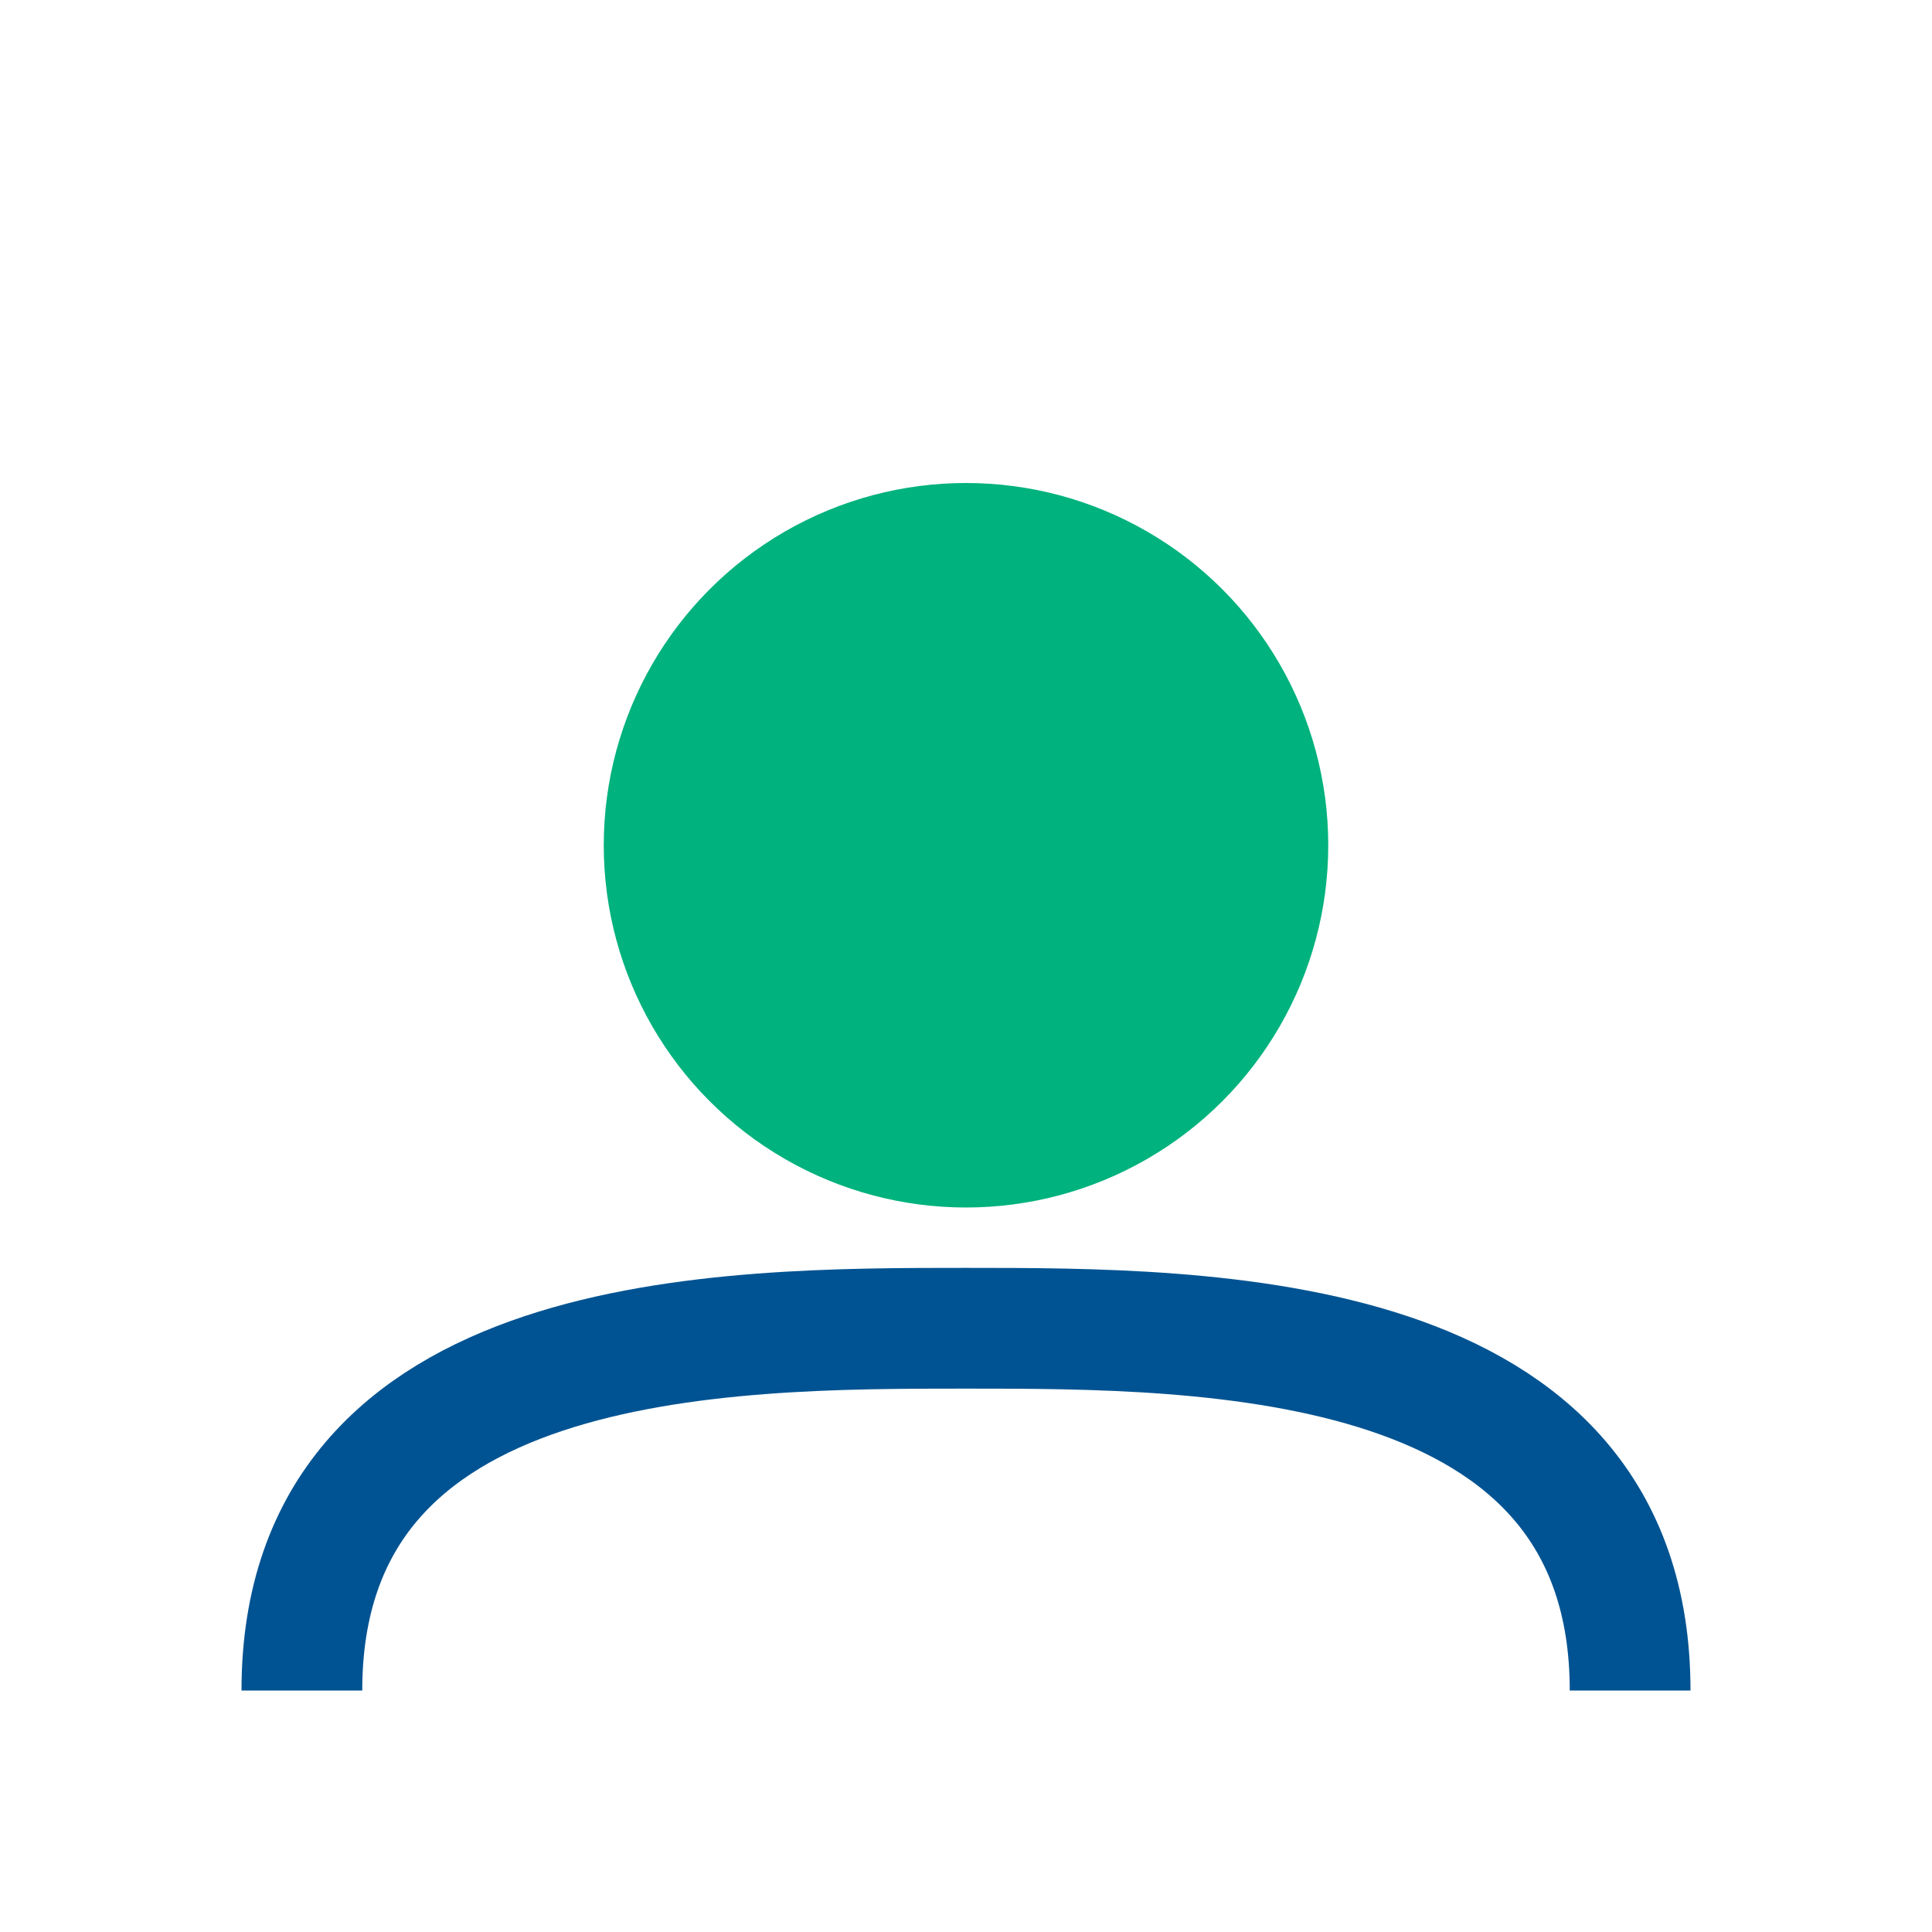
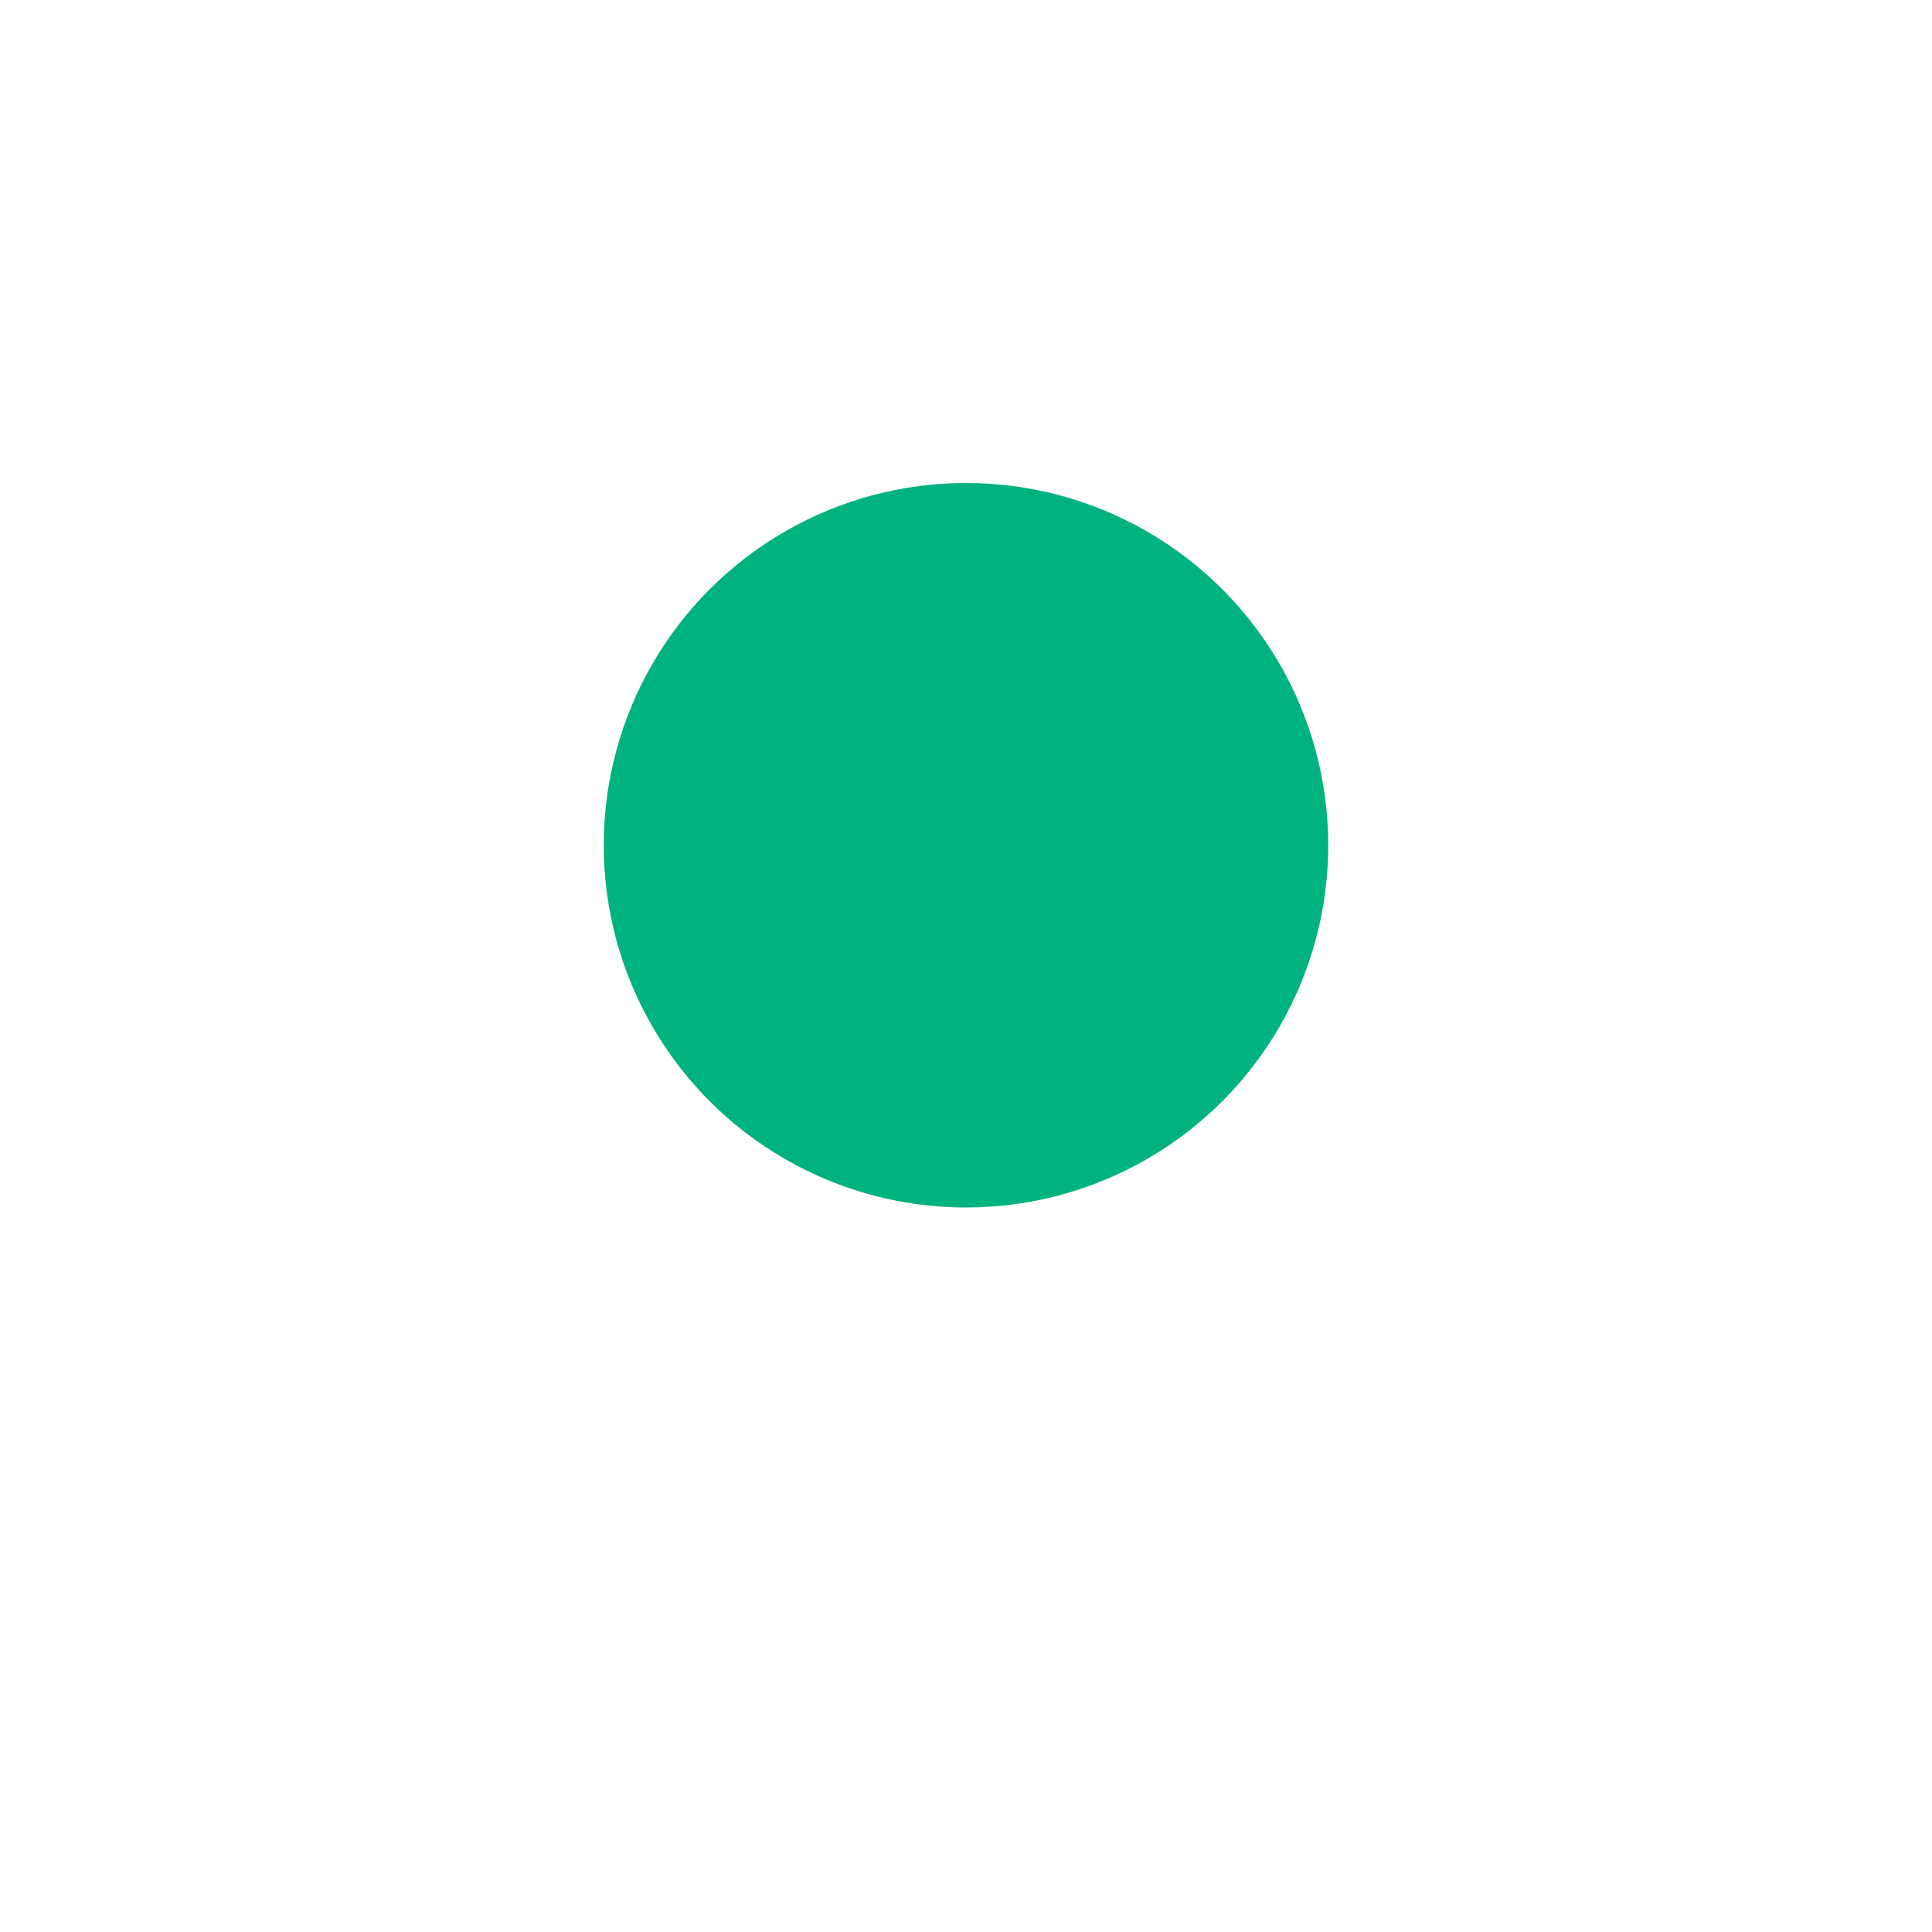
<svg xmlns="http://www.w3.org/2000/svg" width="32" height="32" viewBox="0 0 32 32">
  <circle cx="16" cy="14" r="6" fill="#00B27D" />
-   <path d="M5 28c0-6 7-6 11-6s11 0 11 6" fill="none" stroke="#005392" stroke-width="2" />
</svg>